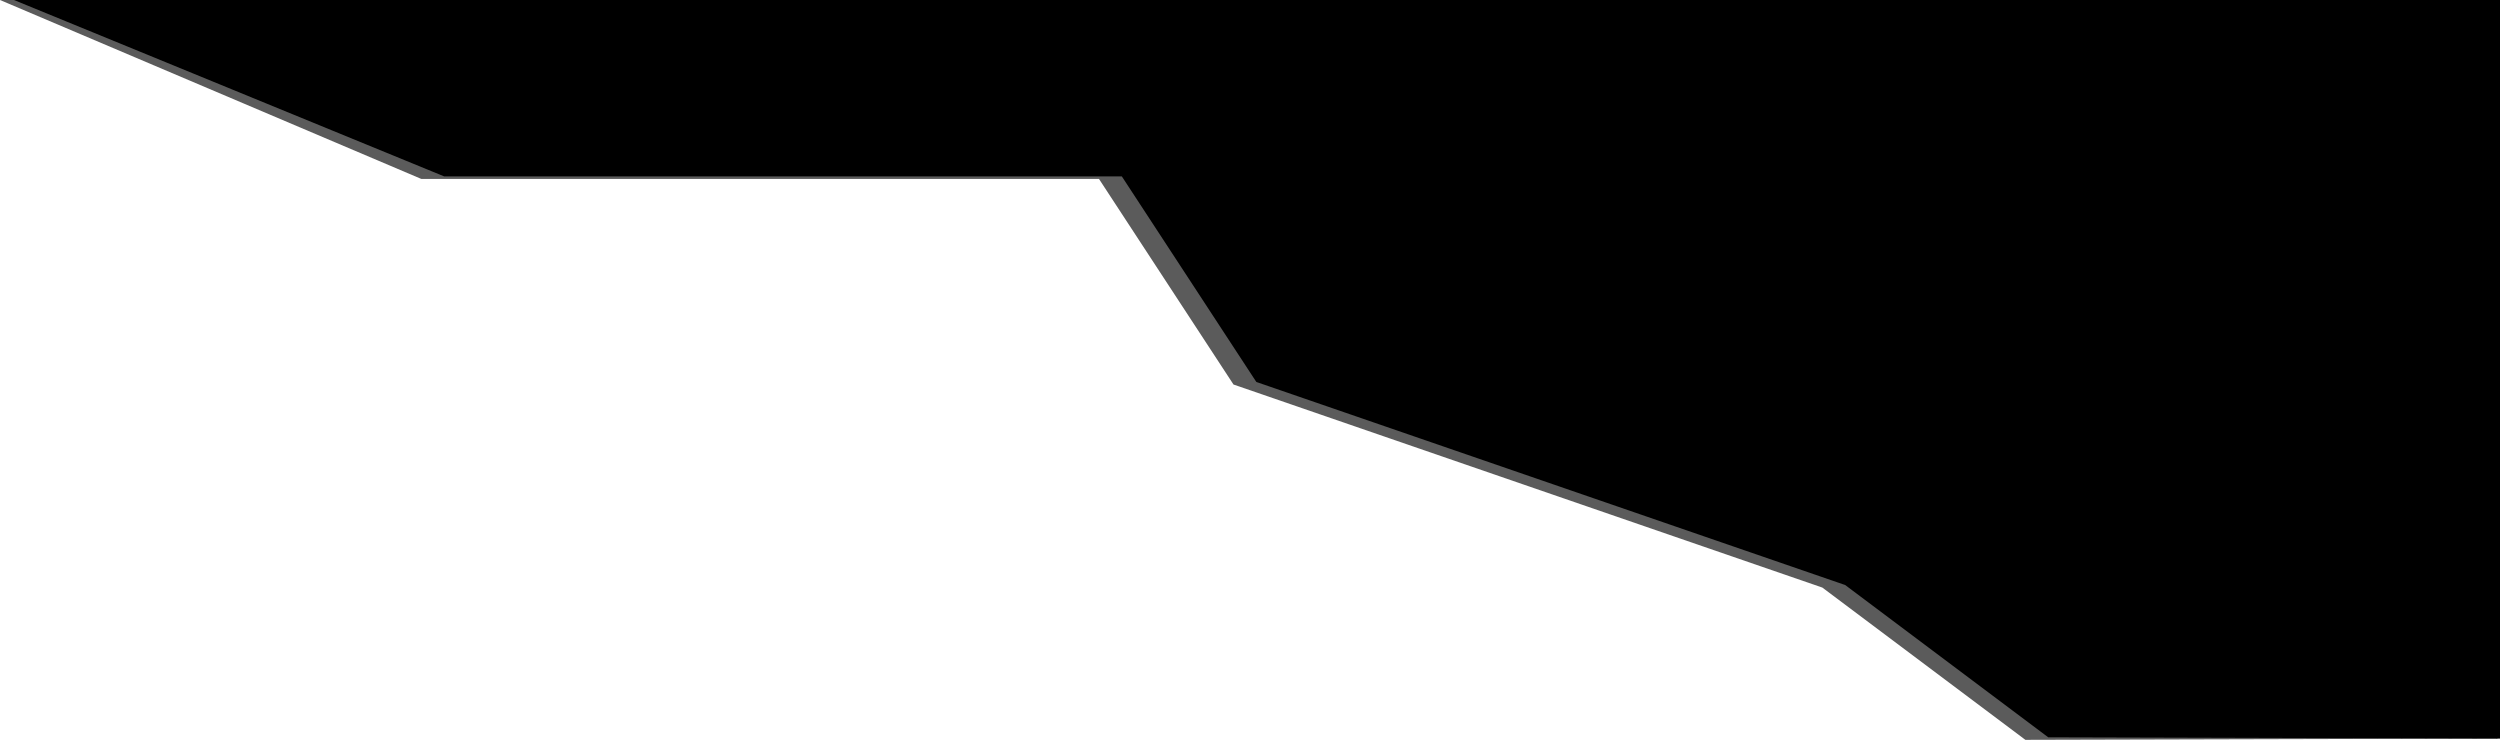
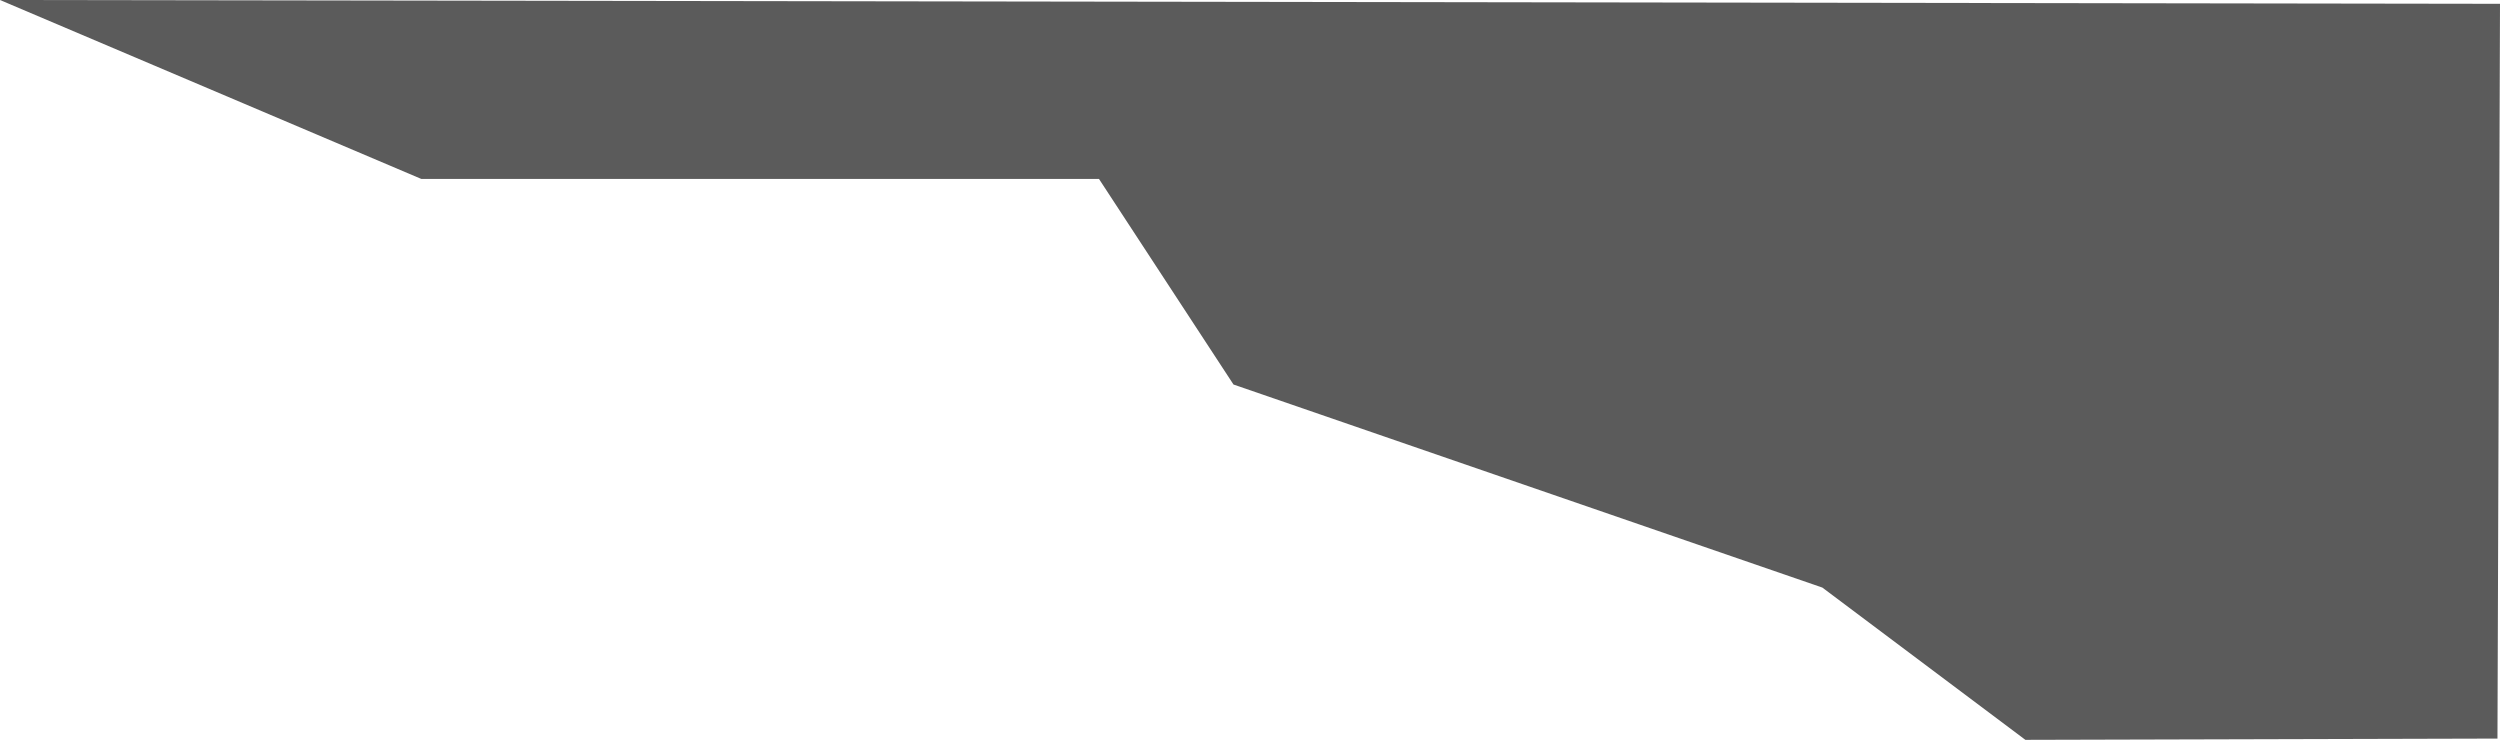
<svg xmlns="http://www.w3.org/2000/svg" width="985" height="292" viewBox="0 0 985 292" fill="none">
  <path d="M717.998 231.5L797.998 291.5L984 291L985 1.5L-2.54838e-05 0L166 70.5L433 70.5L485.999 151.5L717.998 231.5Z" fill="#5B5B5B" />
-   <path d="M985 291L985 0L5.5 0L175 69.5L442 69.5L494.999 150.5L726.999 230.5L806.999 290.5L985 291Z" fill="black" />
</svg>